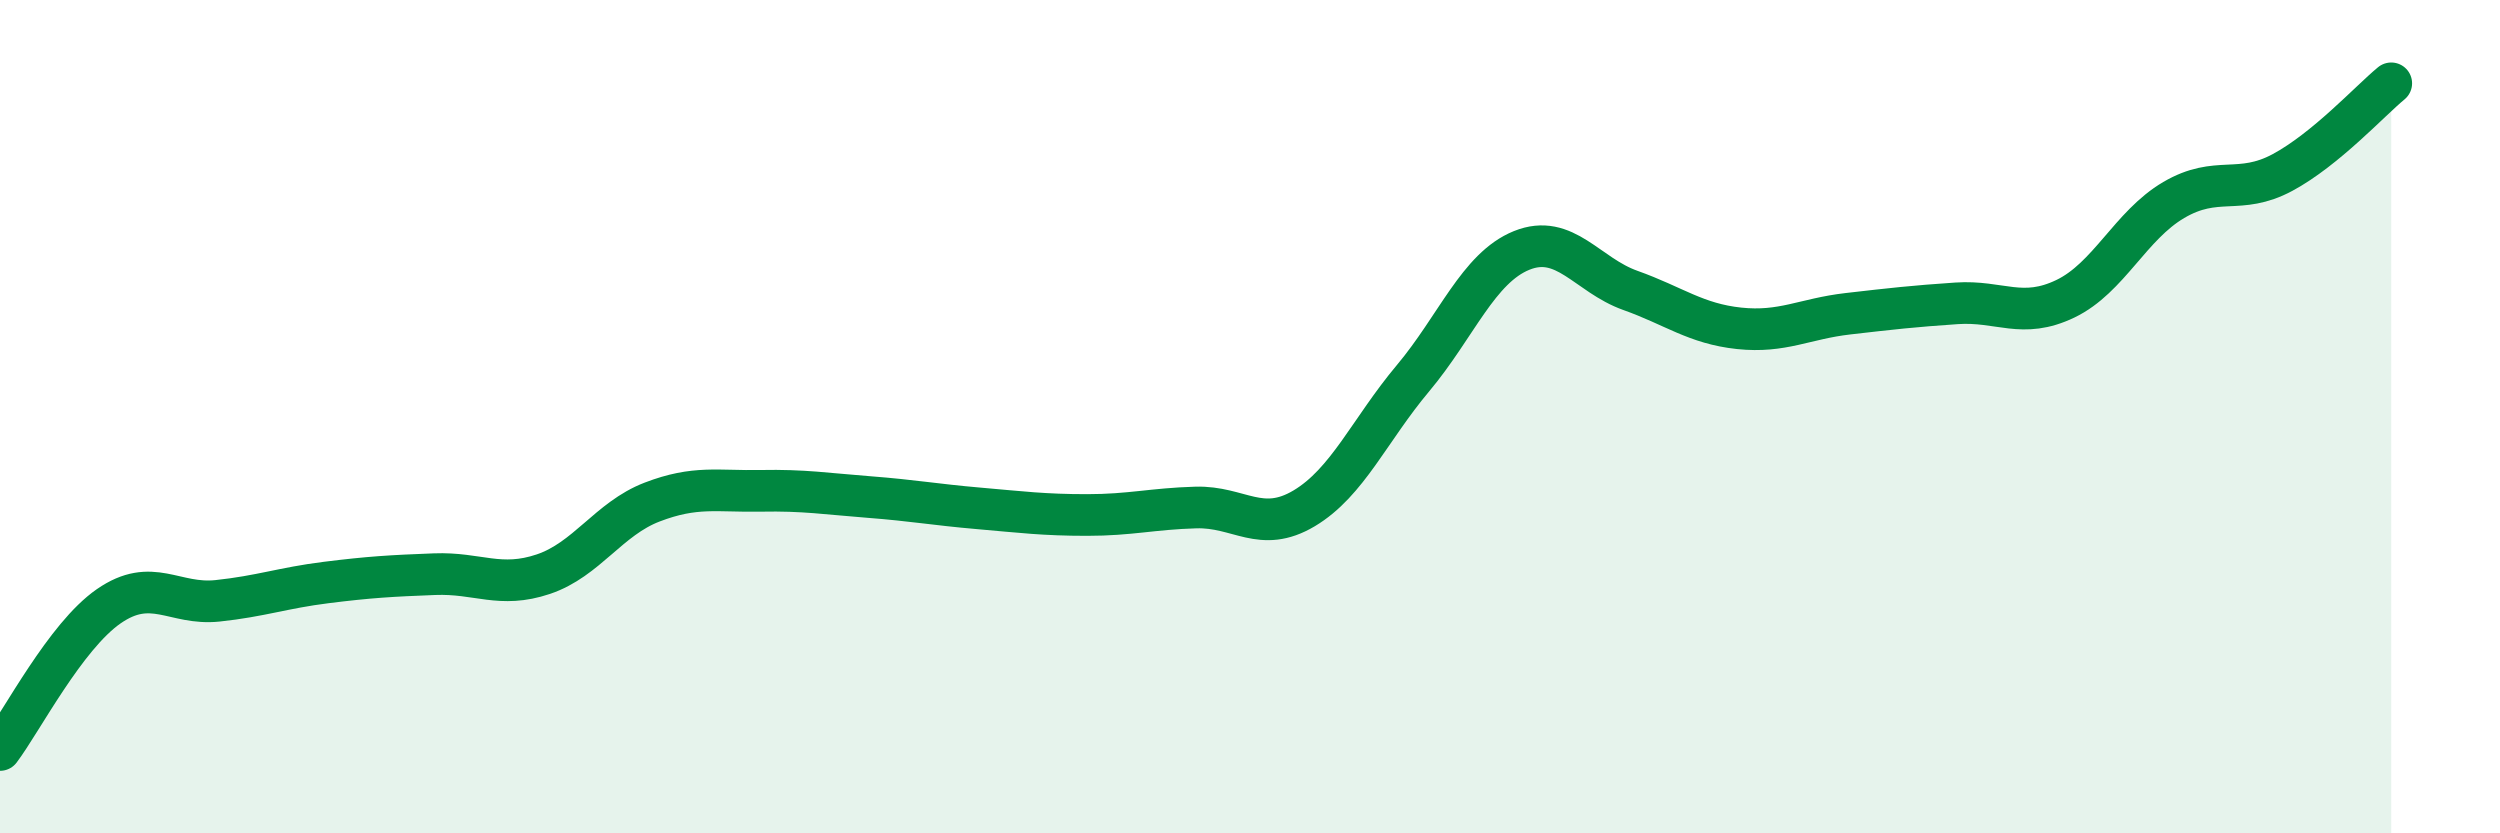
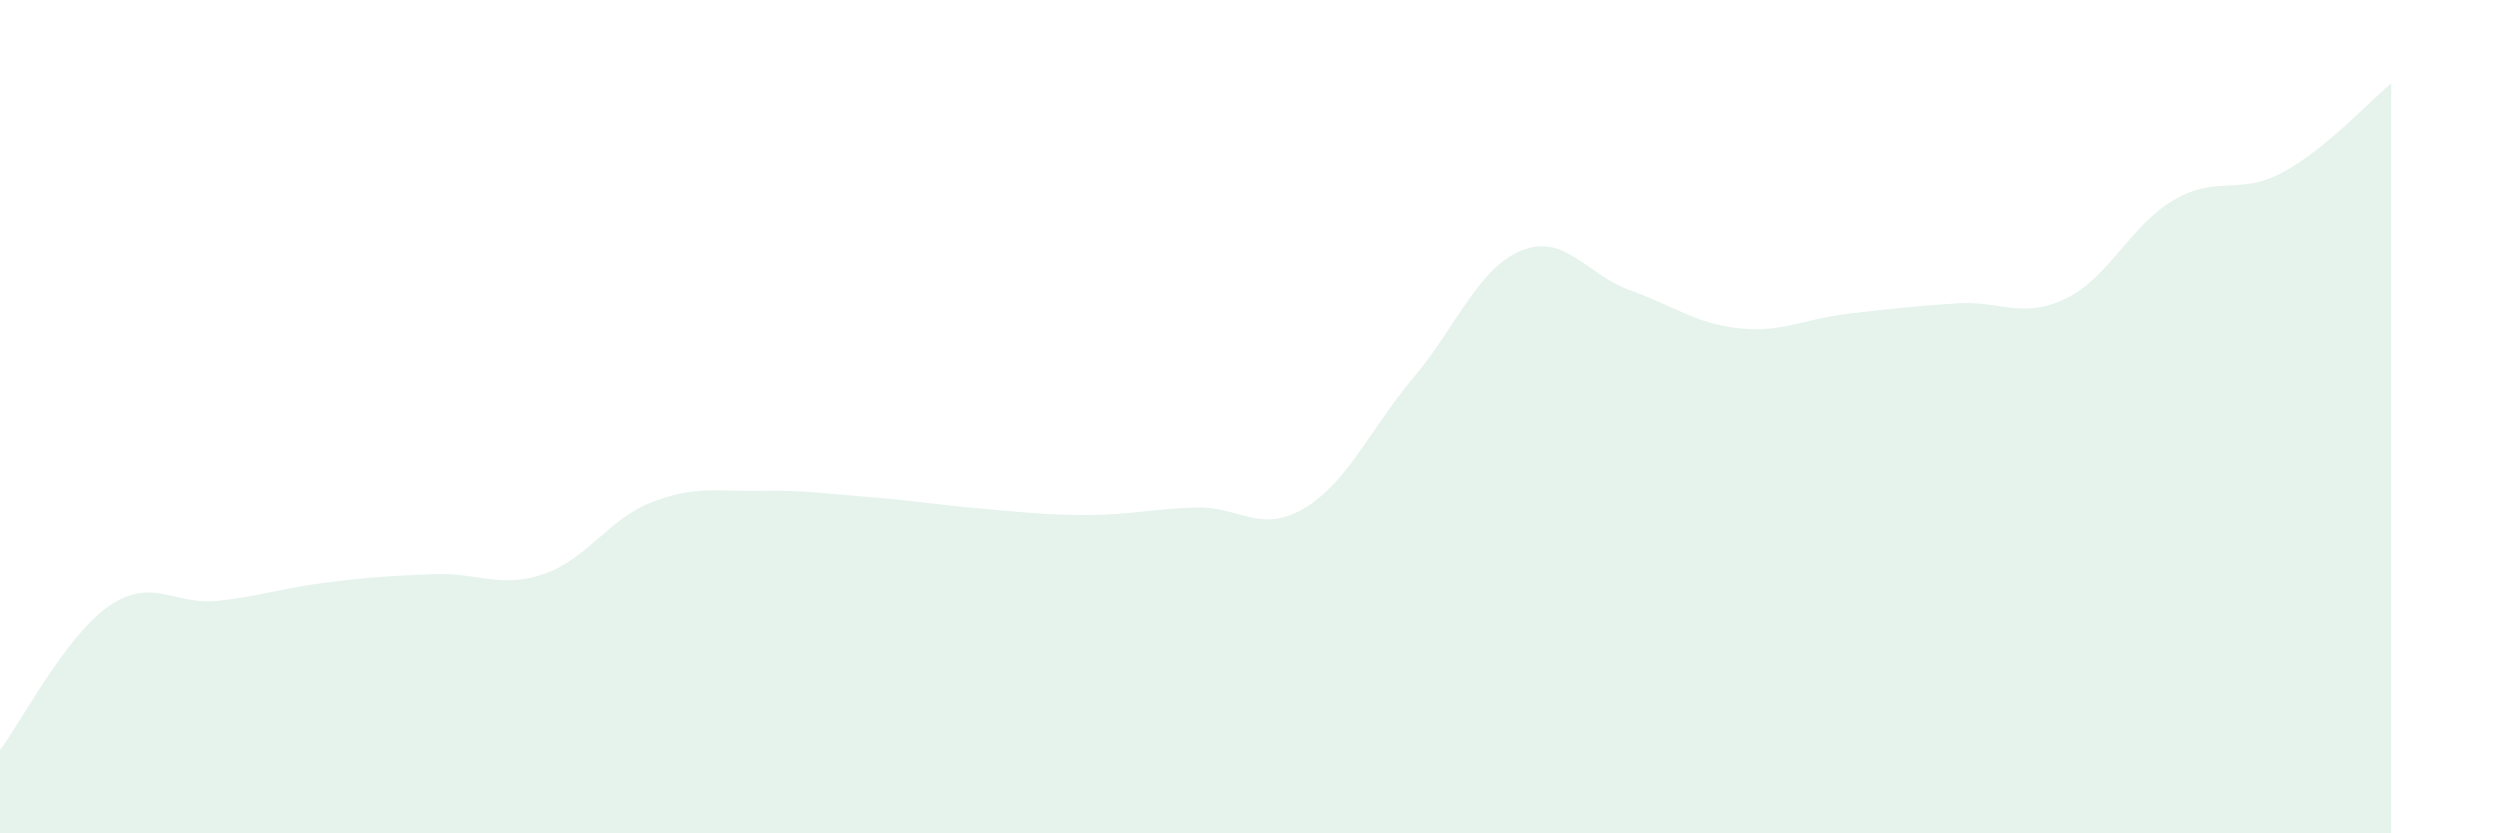
<svg xmlns="http://www.w3.org/2000/svg" width="60" height="20" viewBox="0 0 60 20">
  <path d="M 0,18 C 0.52,17.31 1.57,15.27 2.61,14.55 C 3.65,13.83 4.18,14.53 5.22,14.42 C 6.26,14.31 6.79,14.11 7.83,13.98 C 8.87,13.85 9.39,13.82 10.43,13.78 C 11.47,13.74 12,14.13 13.04,13.78 C 14.08,13.43 14.61,12.45 15.65,12.05 C 16.69,11.65 17.22,11.8 18.26,11.78 C 19.3,11.76 19.83,11.85 20.87,11.93 C 21.91,12.01 22.44,12.11 23.48,12.2 C 24.52,12.29 25.05,12.36 26.09,12.36 C 27.13,12.36 27.66,12.21 28.7,12.18 C 29.74,12.15 30.26,12.82 31.3,12.2 C 32.34,11.58 32.87,10.32 33.91,9.08 C 34.95,7.84 35.48,6.43 36.52,6.01 C 37.56,5.59 38.09,6.6 39.13,6.97 C 40.17,7.34 40.7,7.77 41.74,7.88 C 42.78,7.99 43.31,7.65 44.35,7.53 C 45.39,7.41 45.92,7.35 46.96,7.28 C 48,7.21 48.53,7.67 49.57,7.17 C 50.61,6.67 51.13,5.41 52.17,4.8 C 53.21,4.19 53.74,4.7 54.78,4.14 C 55.82,3.58 56.87,2.43 57.39,2L57.39 20L0 20Z" fill="#008740" opacity="0.1" stroke-linecap="round" stroke-linejoin="round" />
-   <path d="M 0,18 C 0.52,17.31 1.57,15.27 2.61,14.55 C 3.65,13.83 4.18,14.53 5.22,14.42 C 6.26,14.31 6.79,14.11 7.83,13.98 C 8.87,13.85 9.39,13.82 10.43,13.78 C 11.47,13.74 12,14.13 13.04,13.78 C 14.08,13.43 14.61,12.45 15.65,12.05 C 16.69,11.65 17.22,11.8 18.26,11.78 C 19.3,11.76 19.83,11.85 20.87,11.93 C 21.91,12.01 22.44,12.11 23.48,12.2 C 24.52,12.29 25.05,12.36 26.09,12.36 C 27.13,12.36 27.66,12.21 28.7,12.18 C 29.74,12.15 30.26,12.82 31.3,12.2 C 32.34,11.58 32.87,10.32 33.91,9.08 C 34.95,7.84 35.48,6.43 36.52,6.01 C 37.56,5.59 38.09,6.6 39.13,6.97 C 40.17,7.34 40.7,7.77 41.74,7.88 C 42.78,7.99 43.31,7.65 44.35,7.53 C 45.39,7.41 45.92,7.35 46.96,7.28 C 48,7.21 48.53,7.67 49.57,7.17 C 50.61,6.67 51.13,5.41 52.17,4.8 C 53.21,4.19 53.74,4.7 54.78,4.14 C 55.82,3.58 56.87,2.43 57.39,2" stroke="#008740" stroke-width="1" fill="none" stroke-linecap="round" stroke-linejoin="round" />
</svg>